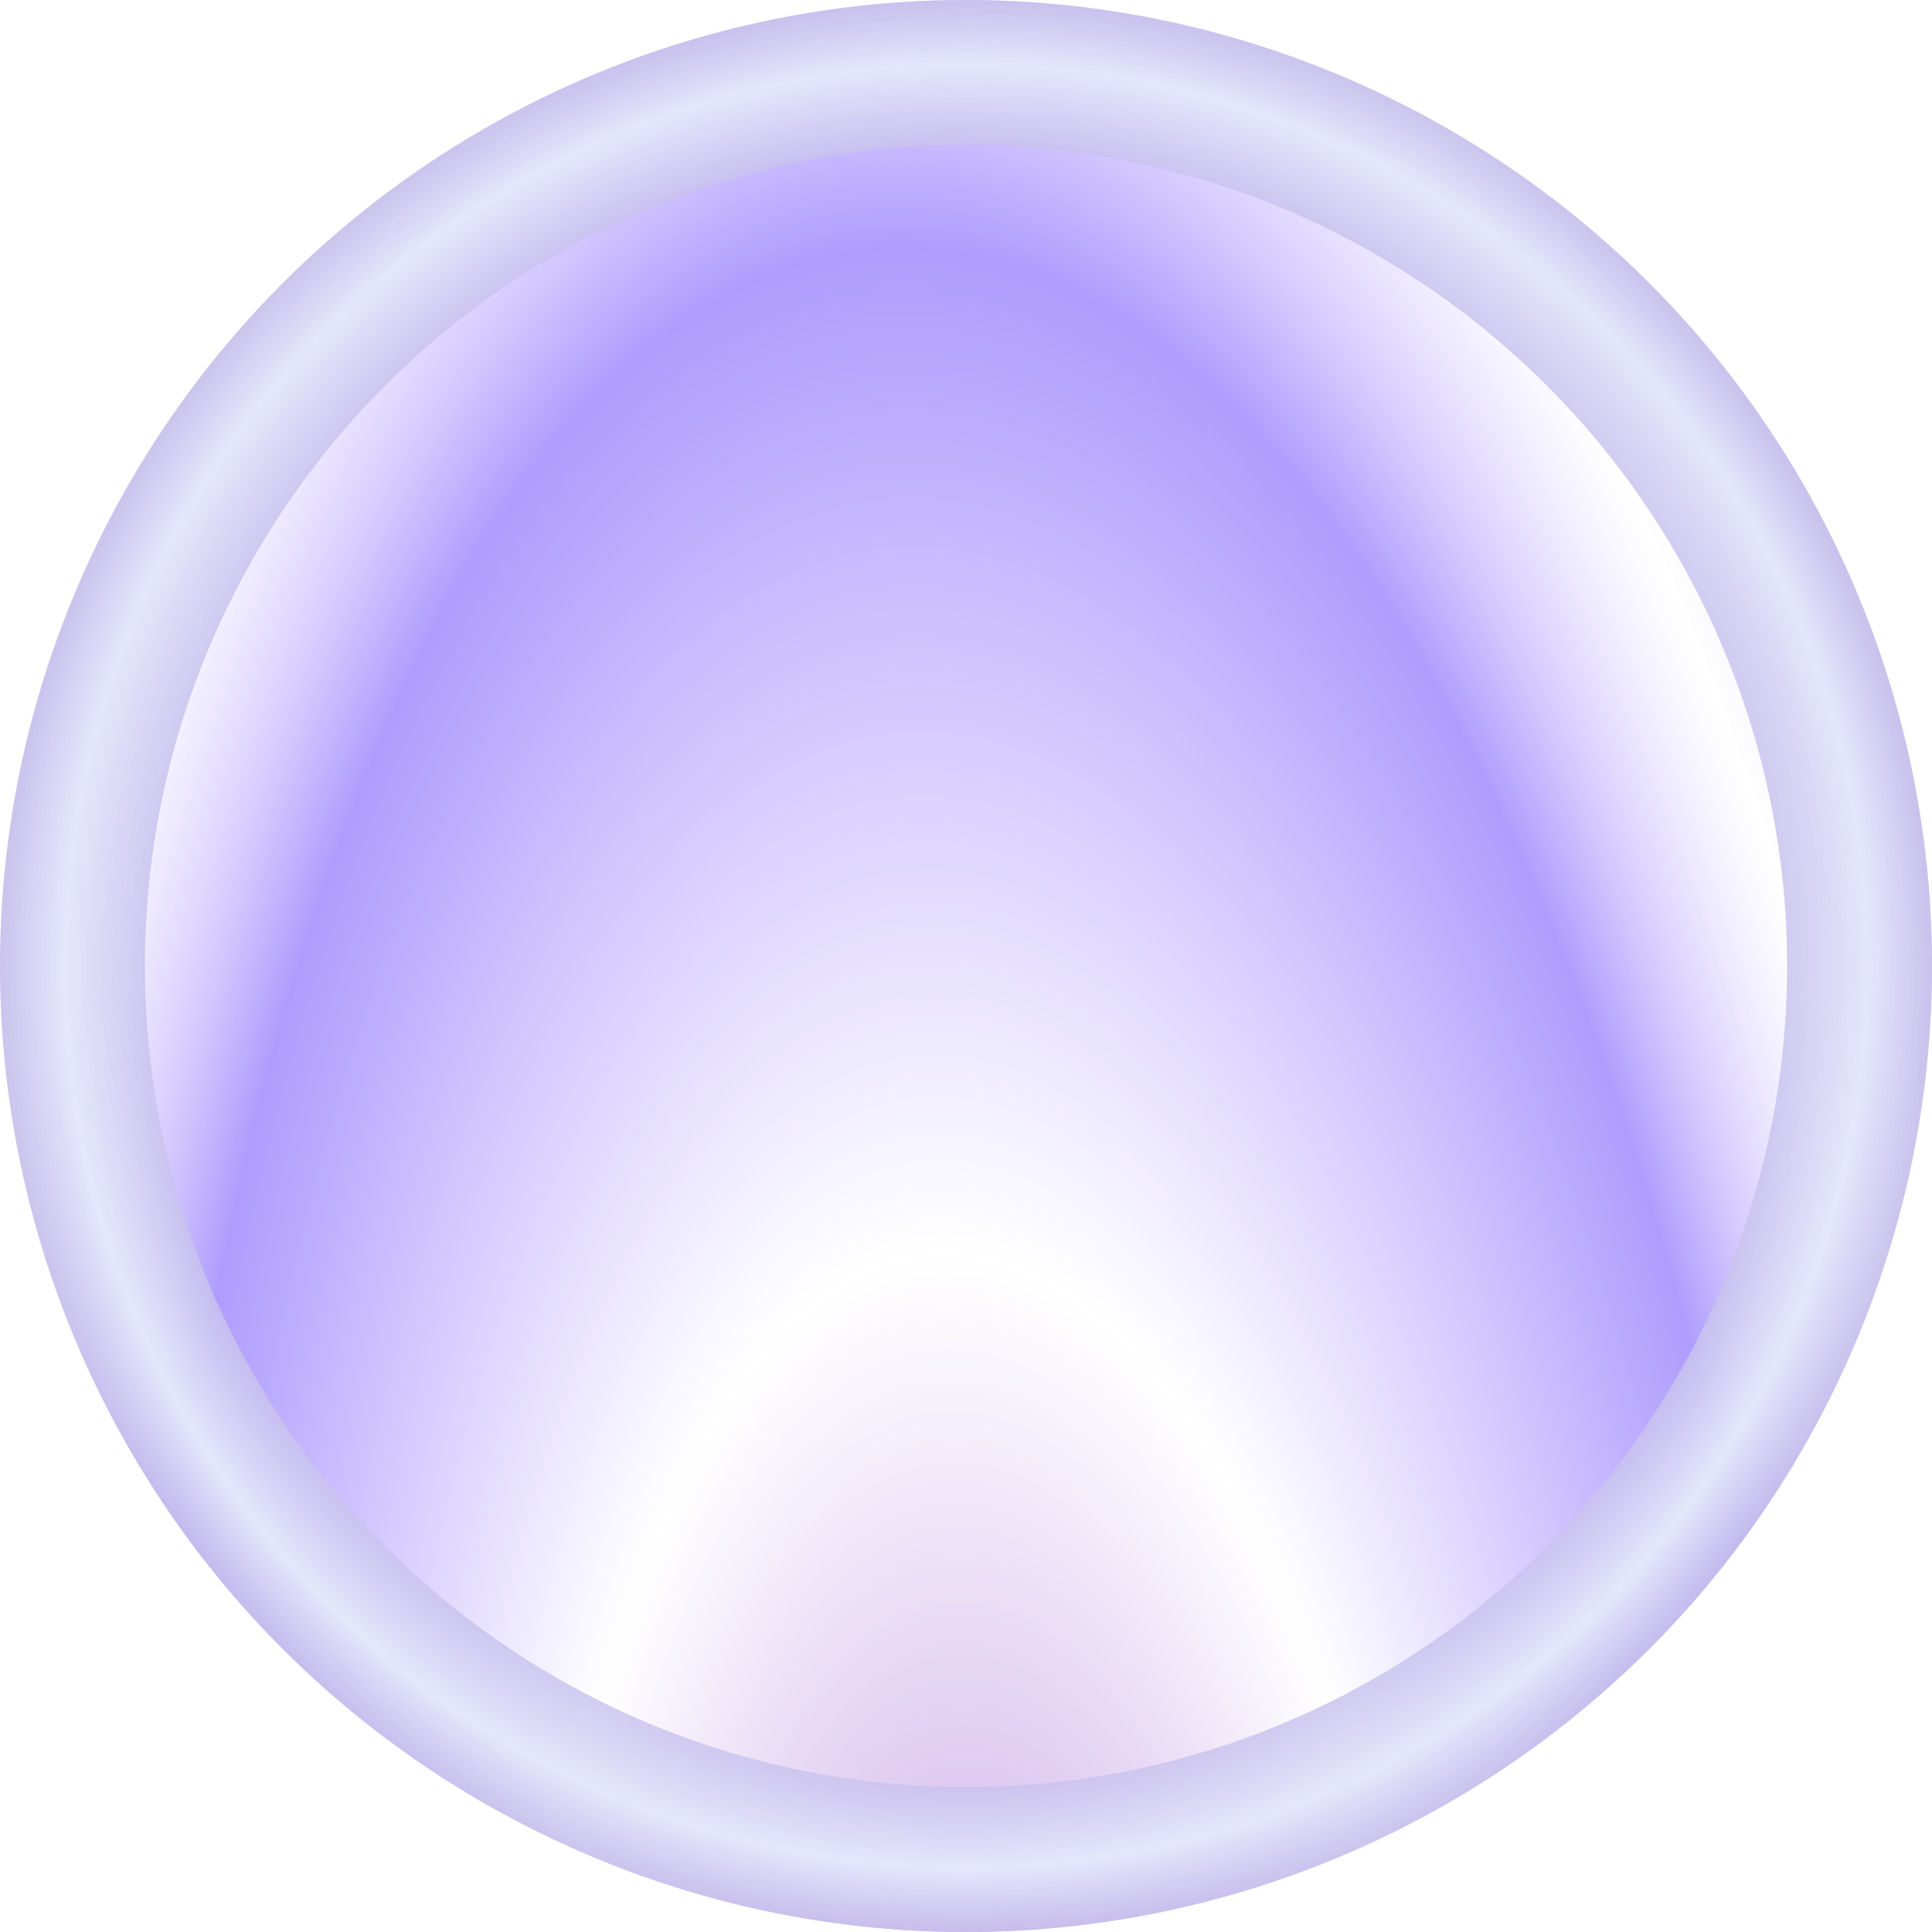
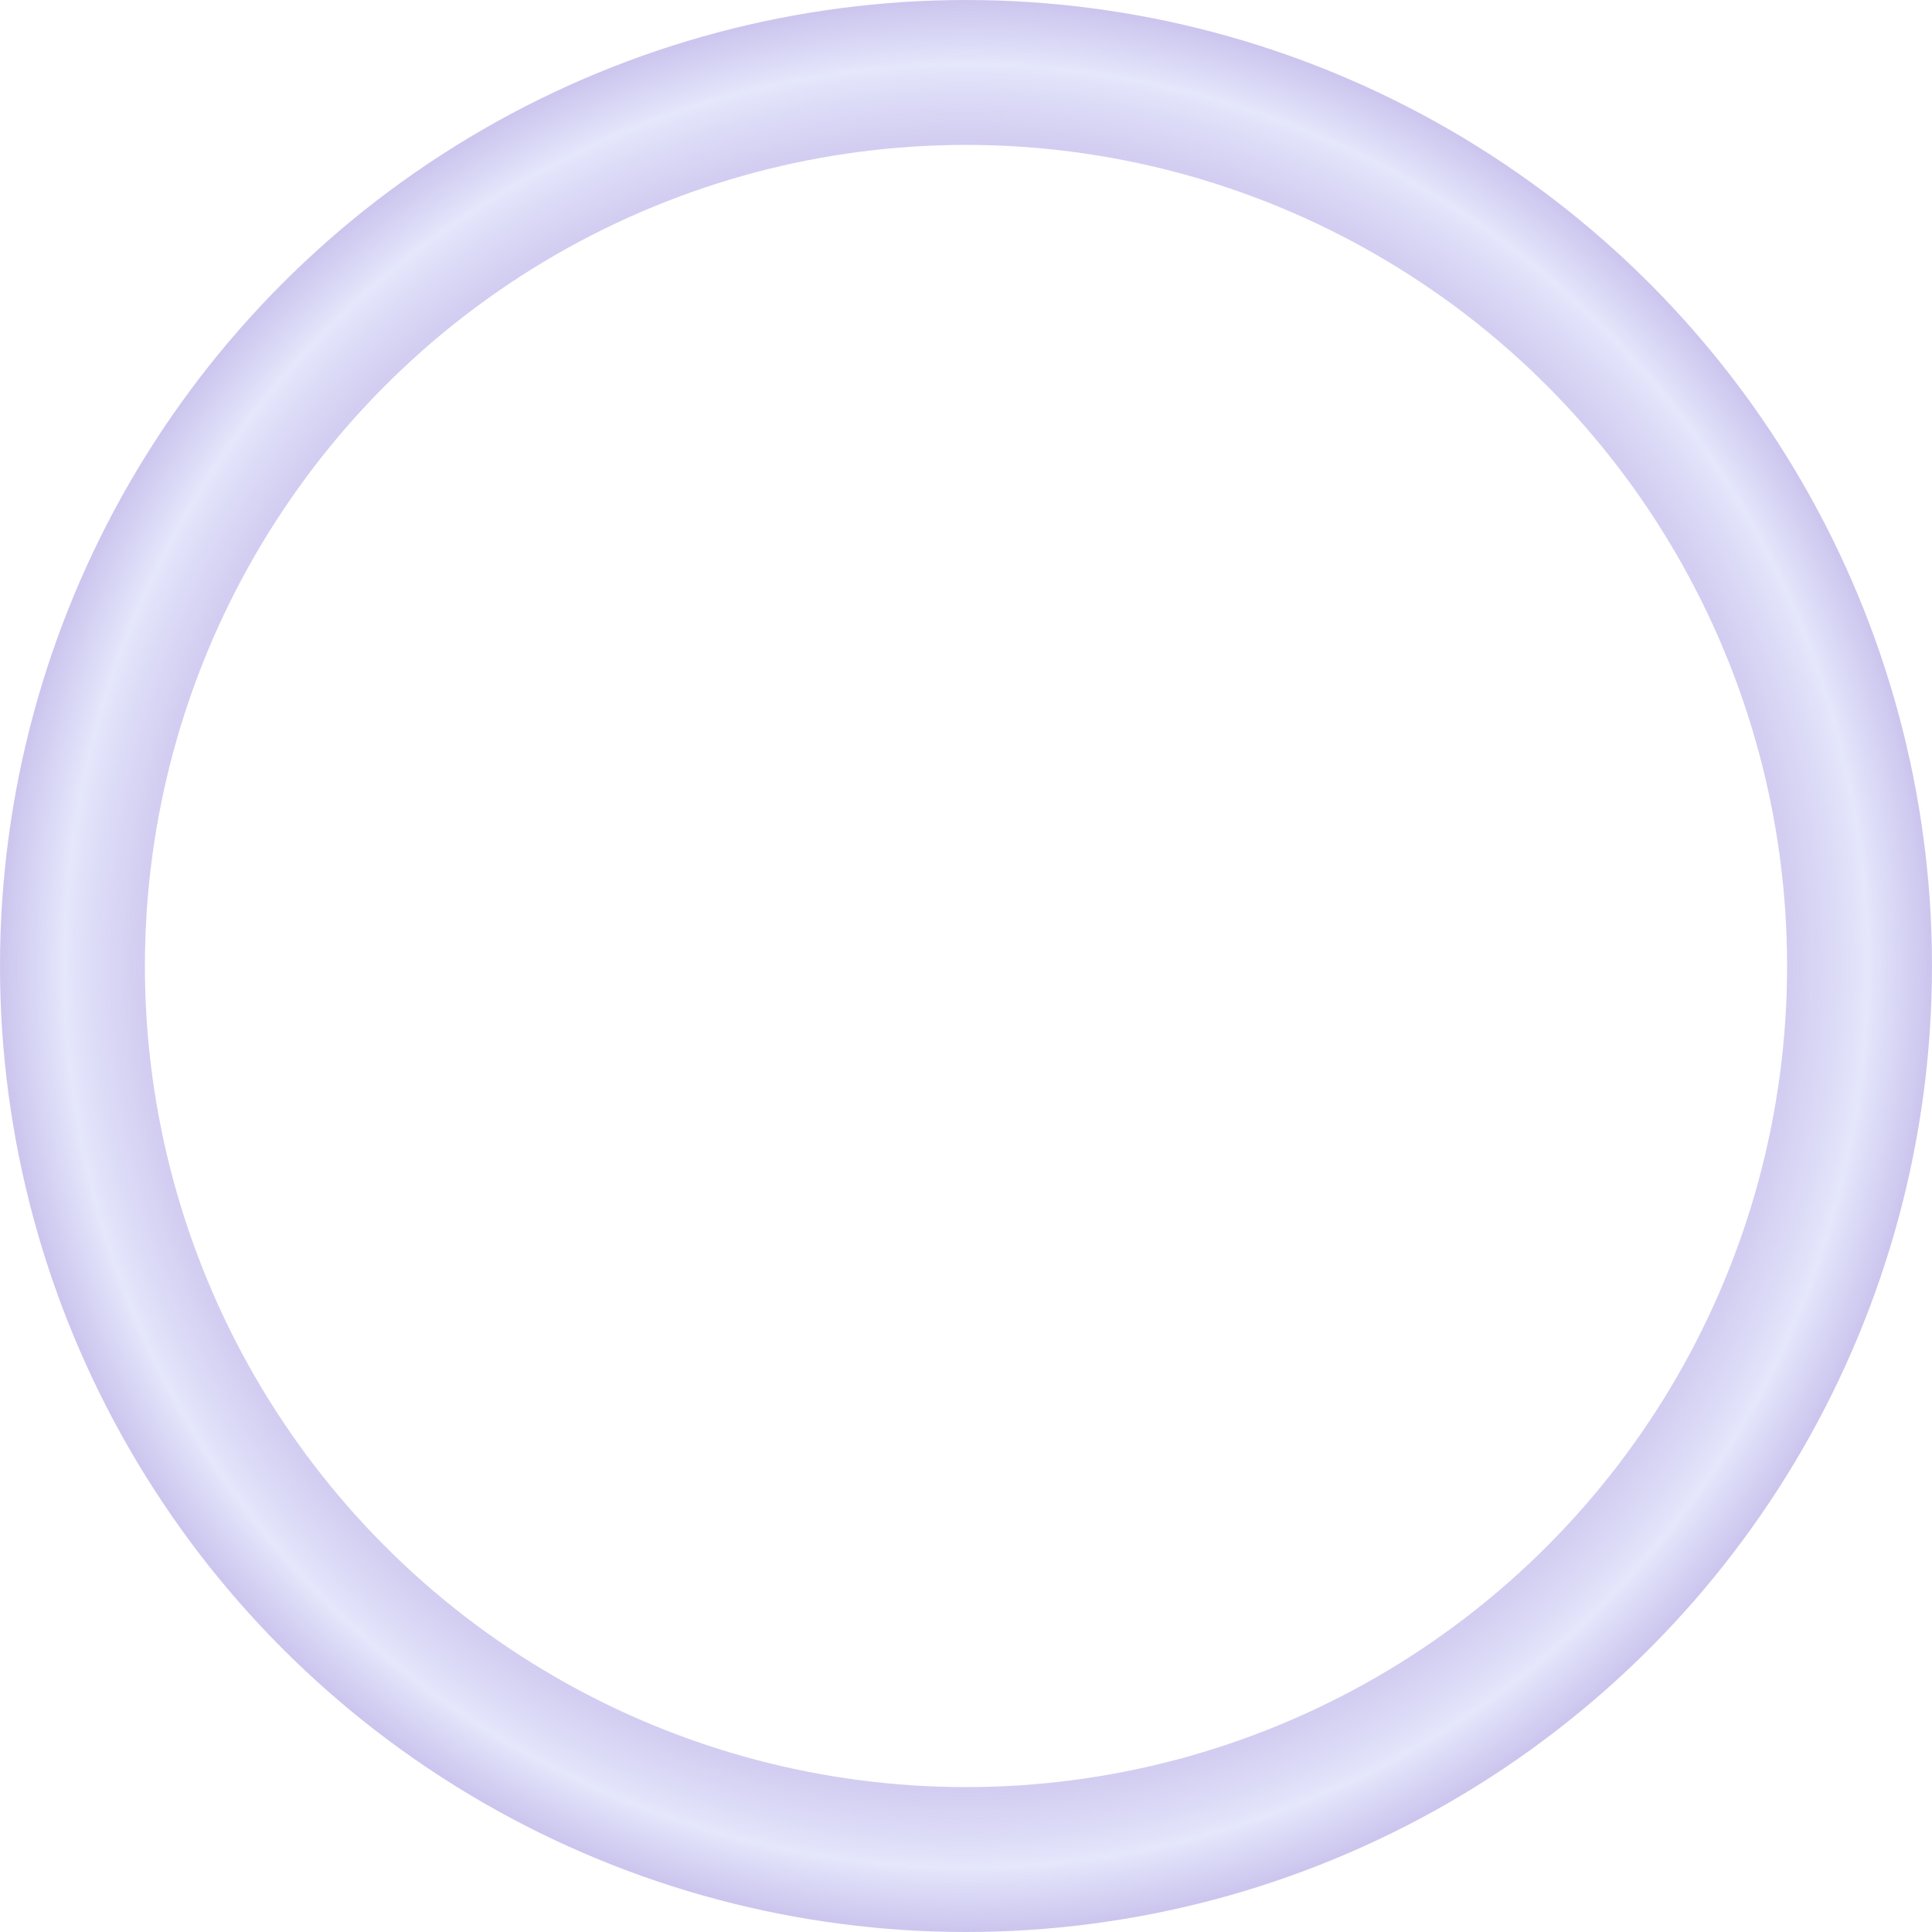
<svg xmlns="http://www.w3.org/2000/svg" width="8" height="8" viewBox="0 0 8 8" fill="none">
  <g filter="url(#filter0_b_4001_11169)">
-     <circle cx="4" cy="4" r="4" transform="rotate(180 4 4)" fill="url(#paint0_angular_4001_11169)" />
    <circle cx="4" cy="4" r="3.7" transform="rotate(180 4 4)" stroke="url(#paint1_angular_4001_11169)" stroke-width="0.6" />
  </g>
  <defs>
    <filter id="filter0_b_4001_11169" x="-4.923" y="-4.923" width="17.846" height="17.846" filterUnits="userSpaceOnUse" color-interpolation-filters="sRGB">
      <feFlood flood-opacity="0" result="BackgroundImageFix" />
      <feGaussianBlur in="BackgroundImageFix" stdDeviation="2.462" />
      <feComposite in2="SourceAlpha" operator="in" result="effect1_backgroundBlur_4001_11169" />
      <feBlend mode="normal" in="SourceGraphic" in2="effect1_backgroundBlur_4001_11169" result="shape" />
    </filter>
    <radialGradient id="paint0_angular_4001_11169" cx="0" cy="0" r="1" gradientUnits="userSpaceOnUse" gradientTransform="translate(4 -2.222) rotate(88.739) scale(23.907 9.044)">
      <stop offset="0.047" stop-color="#C8A5E7" />
      <stop offset="0.209" stop-color="white" />
      <stop offset="0.388" stop-color="#AF9CFD" />
      <stop offset="0.474" stop-color="white" stop-opacity="0.502" />
      <stop offset="0.575" stop-color="#A291DA" stop-opacity="0.61" />
      <stop offset="0.73" stop-color="#E5E7FC" />
      <stop offset="0.838" stop-color="#A291DA" stop-opacity="0.758" />
    </radialGradient>
    <radialGradient id="paint1_angular_4001_11169" cx="0" cy="0" r="1" gradientUnits="userSpaceOnUse" gradientTransform="translate(4 4) rotate(89.409) scale(5.174)">
      <stop offset="0.047" stop-color="#C8A5E7" />
      <stop offset="0.209" stop-color="white" />
      <stop offset="0.388" stop-color="#AF9CFD" />
      <stop offset="0.474" stop-color="white" stop-opacity="0.502" />
      <stop offset="0.575" stop-color="#A291DA" stop-opacity="0.61" />
      <stop offset="0.73" stop-color="#E5E7FC" />
      <stop offset="0.838" stop-color="#A291DA" stop-opacity="0.758" />
    </radialGradient>
  </defs>
</svg>